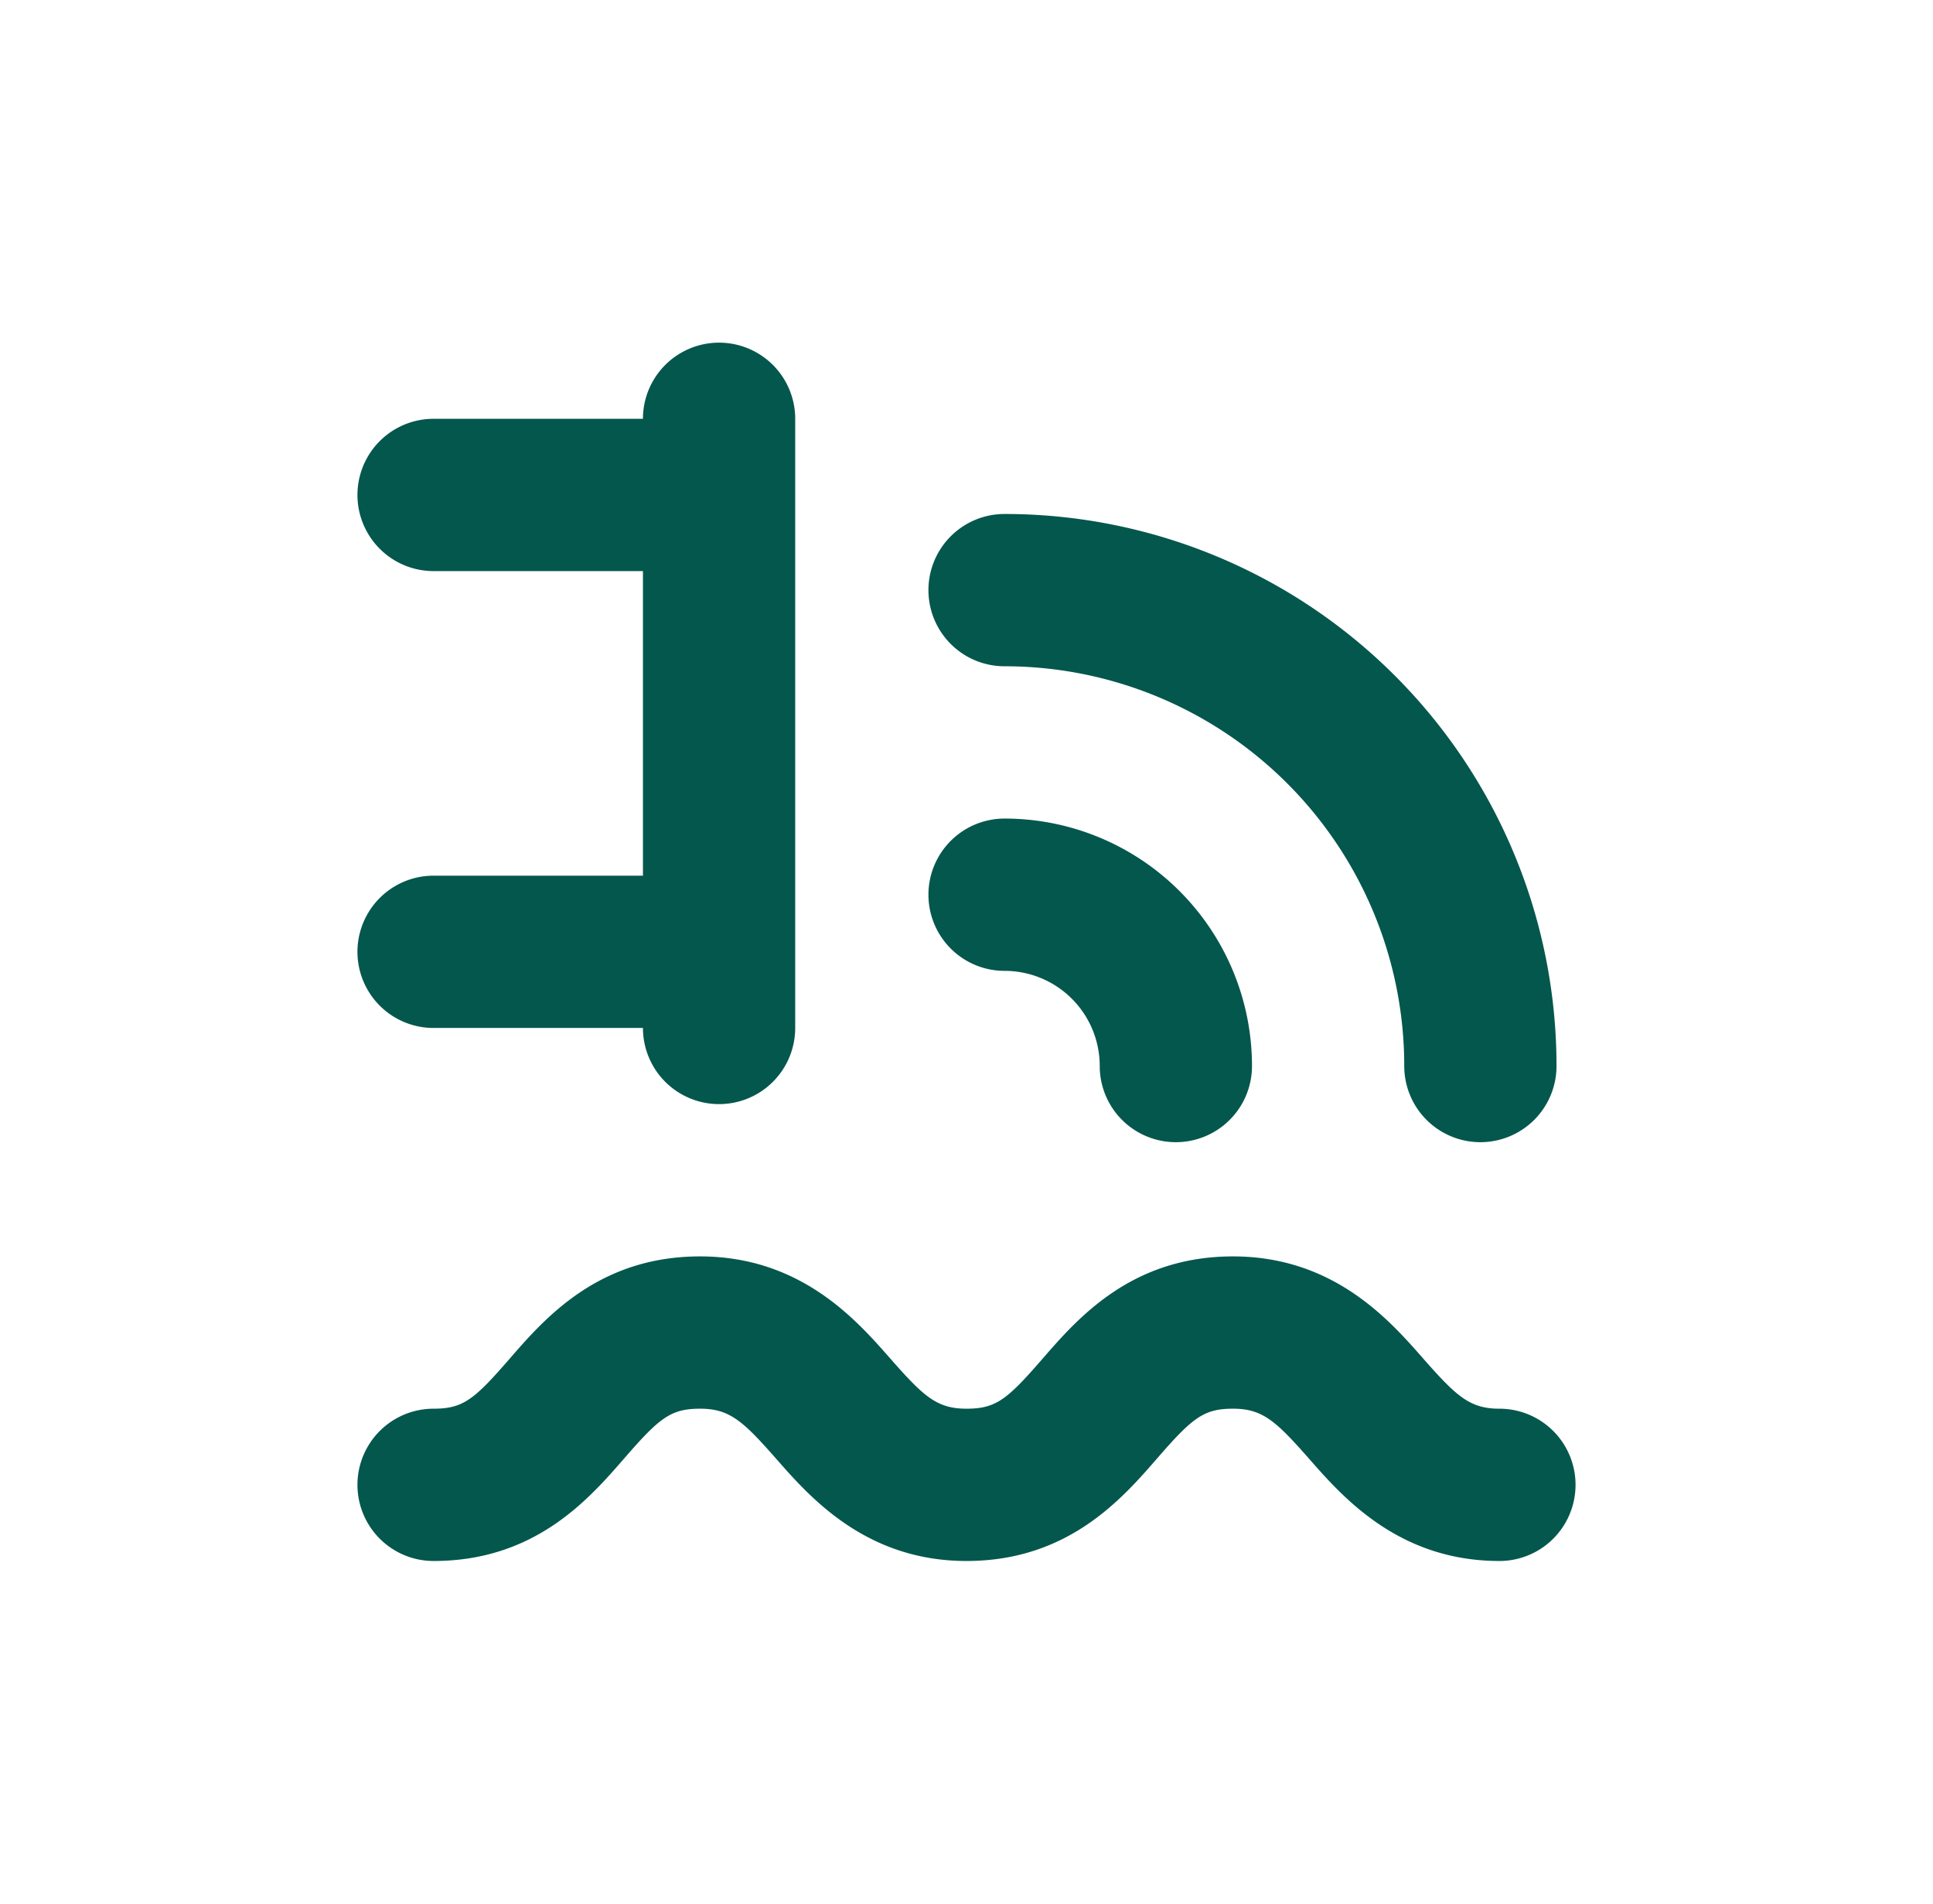
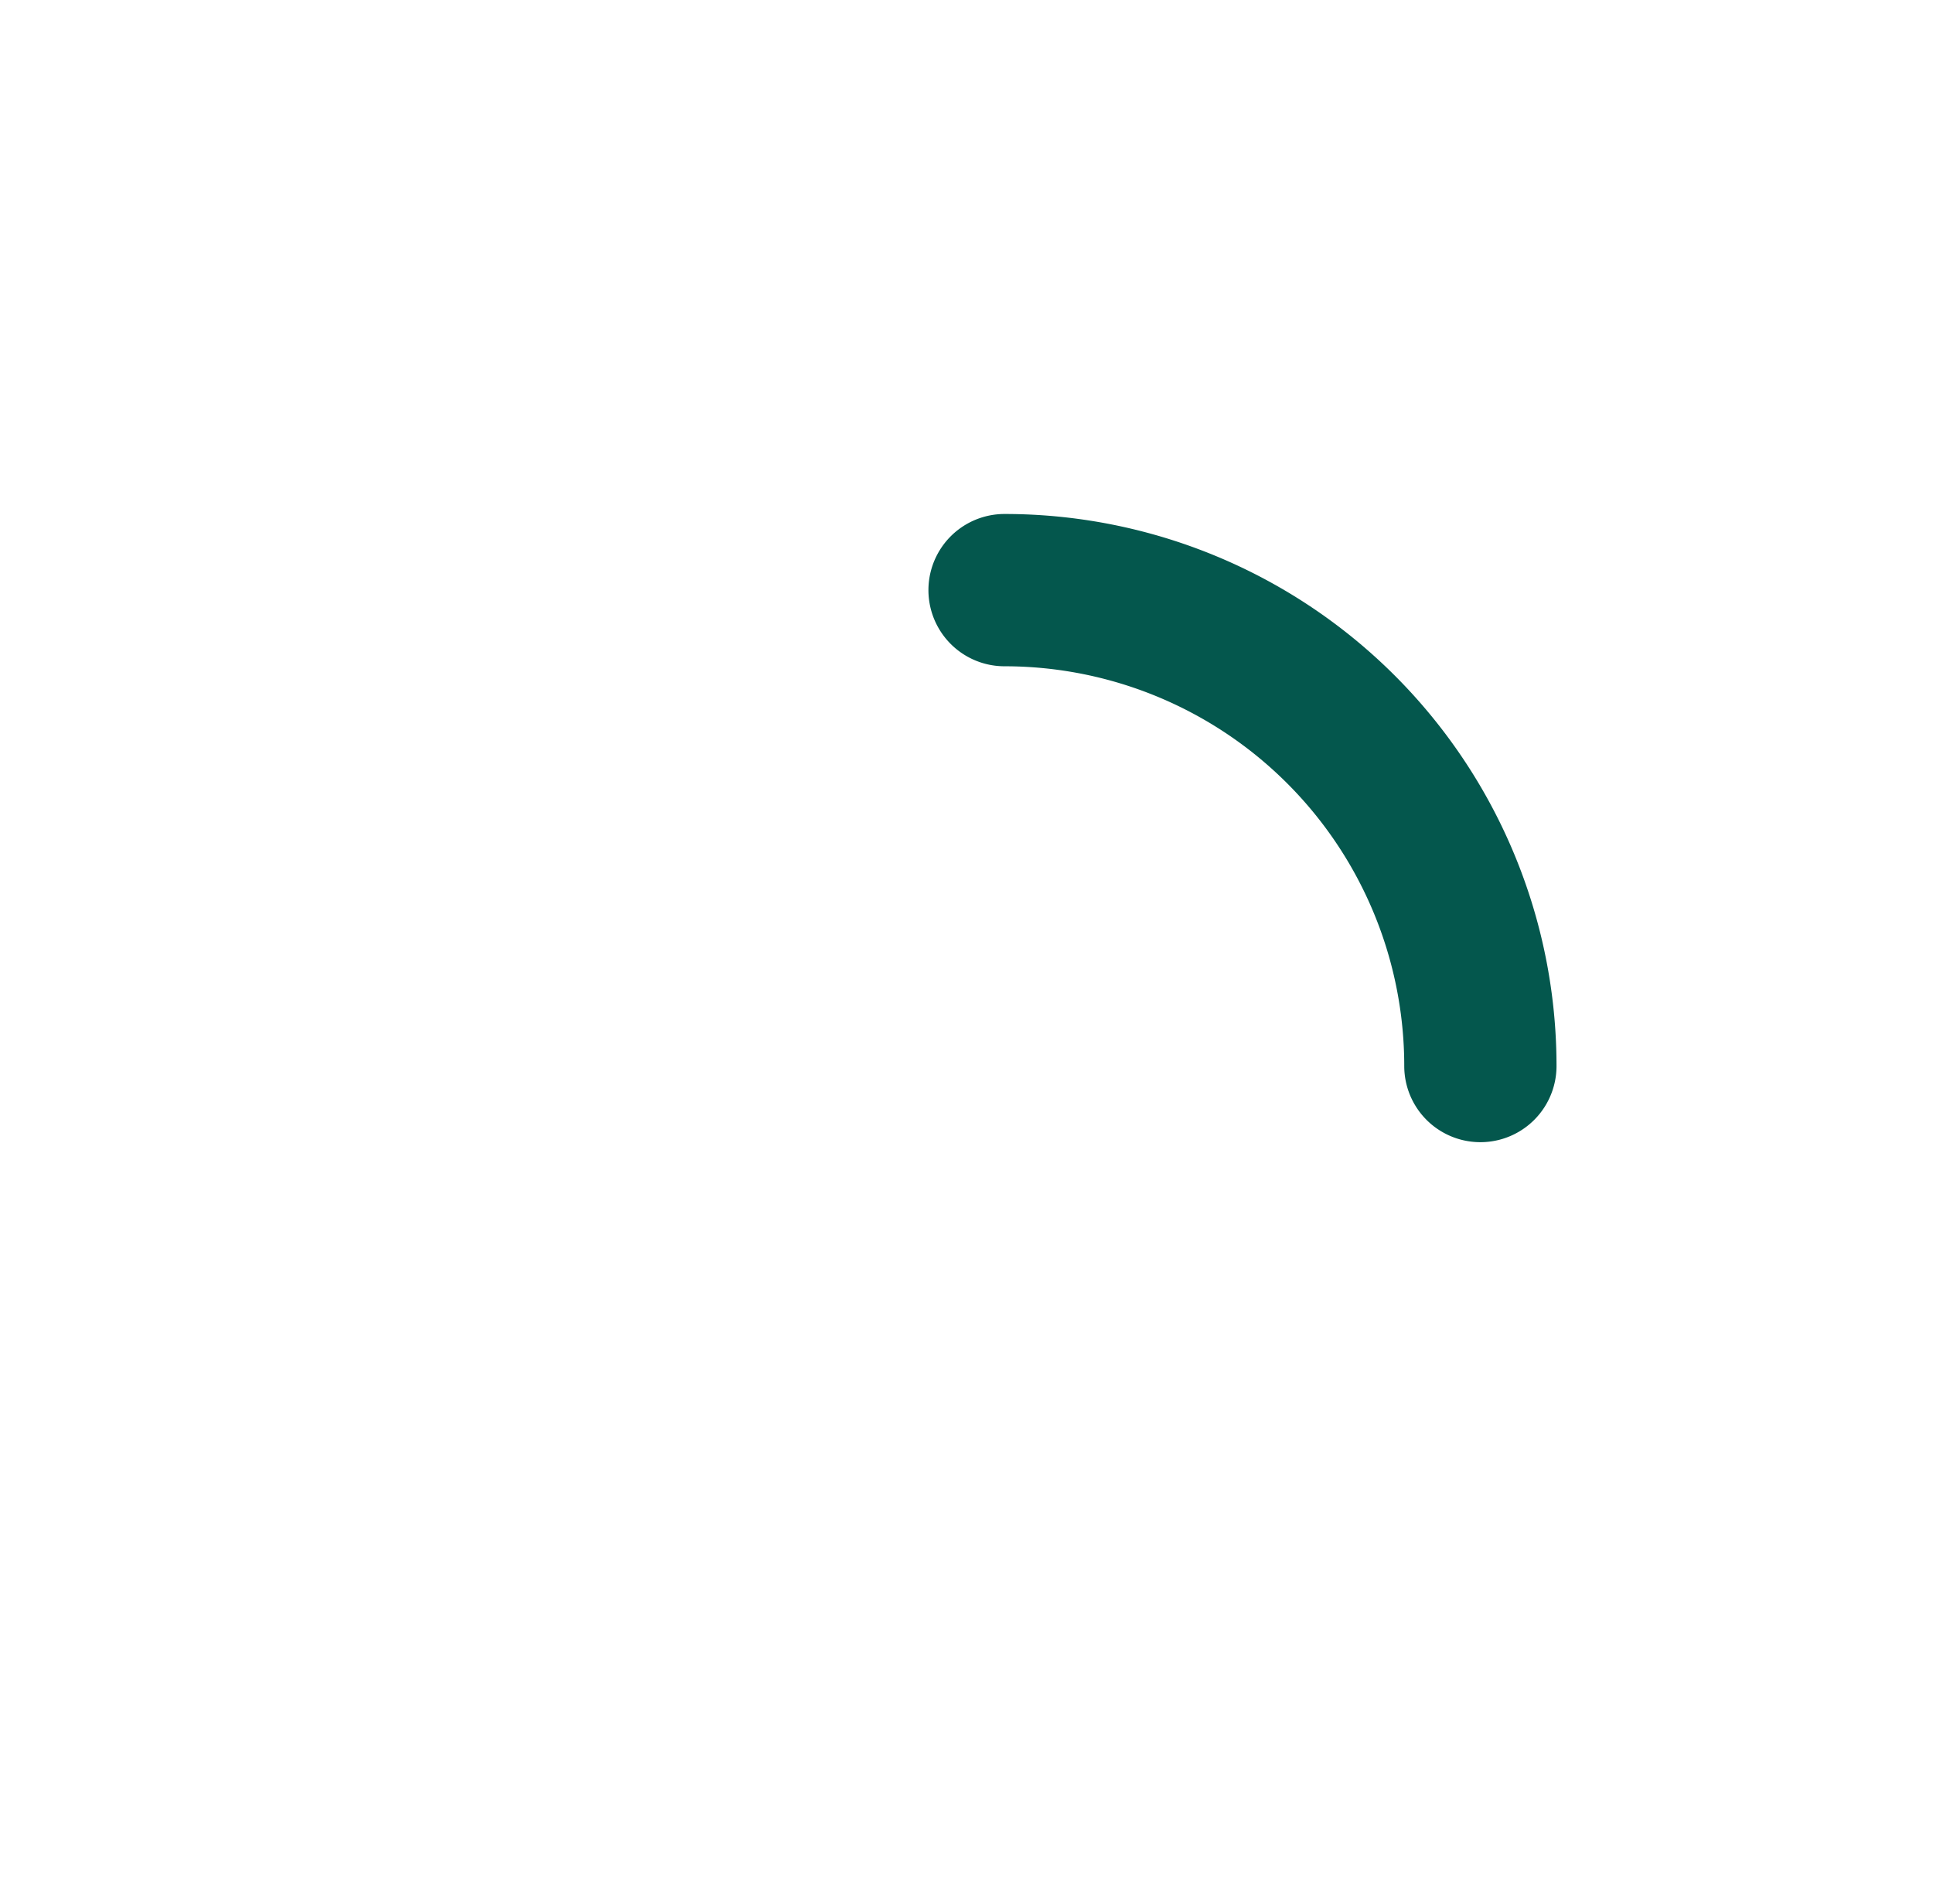
<svg xmlns="http://www.w3.org/2000/svg" width="65" height="64" viewBox="0 0 65 64" fill="none">
-   <path d="M14.58 52.48c3.404 0 5.21-2.067 6.4-3.437 1.19-1.37 1.567-1.683 2.56-1.683.992 0 1.44.41 2.56 1.683 1.12 1.274 3.001 3.437 6.4 3.437 3.398 0 5.21-2.067 6.4-3.437 1.19-1.37 1.568-1.683 2.56-1.683s1.44.41 2.56 1.683c1.12 1.274 3.001 3.437 6.4 3.437a2.56 2.56 0 100-5.12c-.992 0-1.44-.41-2.56-1.683-1.12-1.274-2.996-3.437-6.4-3.437-3.405 0-5.21 2.067-6.4 3.437-1.19 1.37-1.562 1.683-2.56 1.683-.999 0-1.44-.41-2.56-1.683-1.12-1.274-2.996-3.437-6.4-3.437-3.405 0-5.21 2.067-6.4 3.437-1.19 1.37-1.562 1.683-2.56 1.683a2.56 2.56 0 100 5.12zm0-23.04a2.56 2.56 0 100 5.12h7.04a2.56 2.56 0 005.12 0V14.08a2.56 2.56 0 10-5.12 0h-7.04a2.56 2.56 0 100 5.12h7.04v10.24h-7.04zm16.64.64a2.56 2.56 0 002.56 2.56 3.2 3.2 0 013.2 3.2 2.56 2.56 0 105.12 0 8.32 8.32 0 00-8.32-8.32 2.56 2.56 0 00-2.56 2.56z" fill="#04574D" />
  <path d="M47.22 35.84a2.56 2.56 0 105.12 0 18.558 18.558 0 00-18.56-18.56 2.56 2.56 0 100 5.12 13.44 13.44 0 0113.44 13.44z" fill="#04574D" />
</svg>